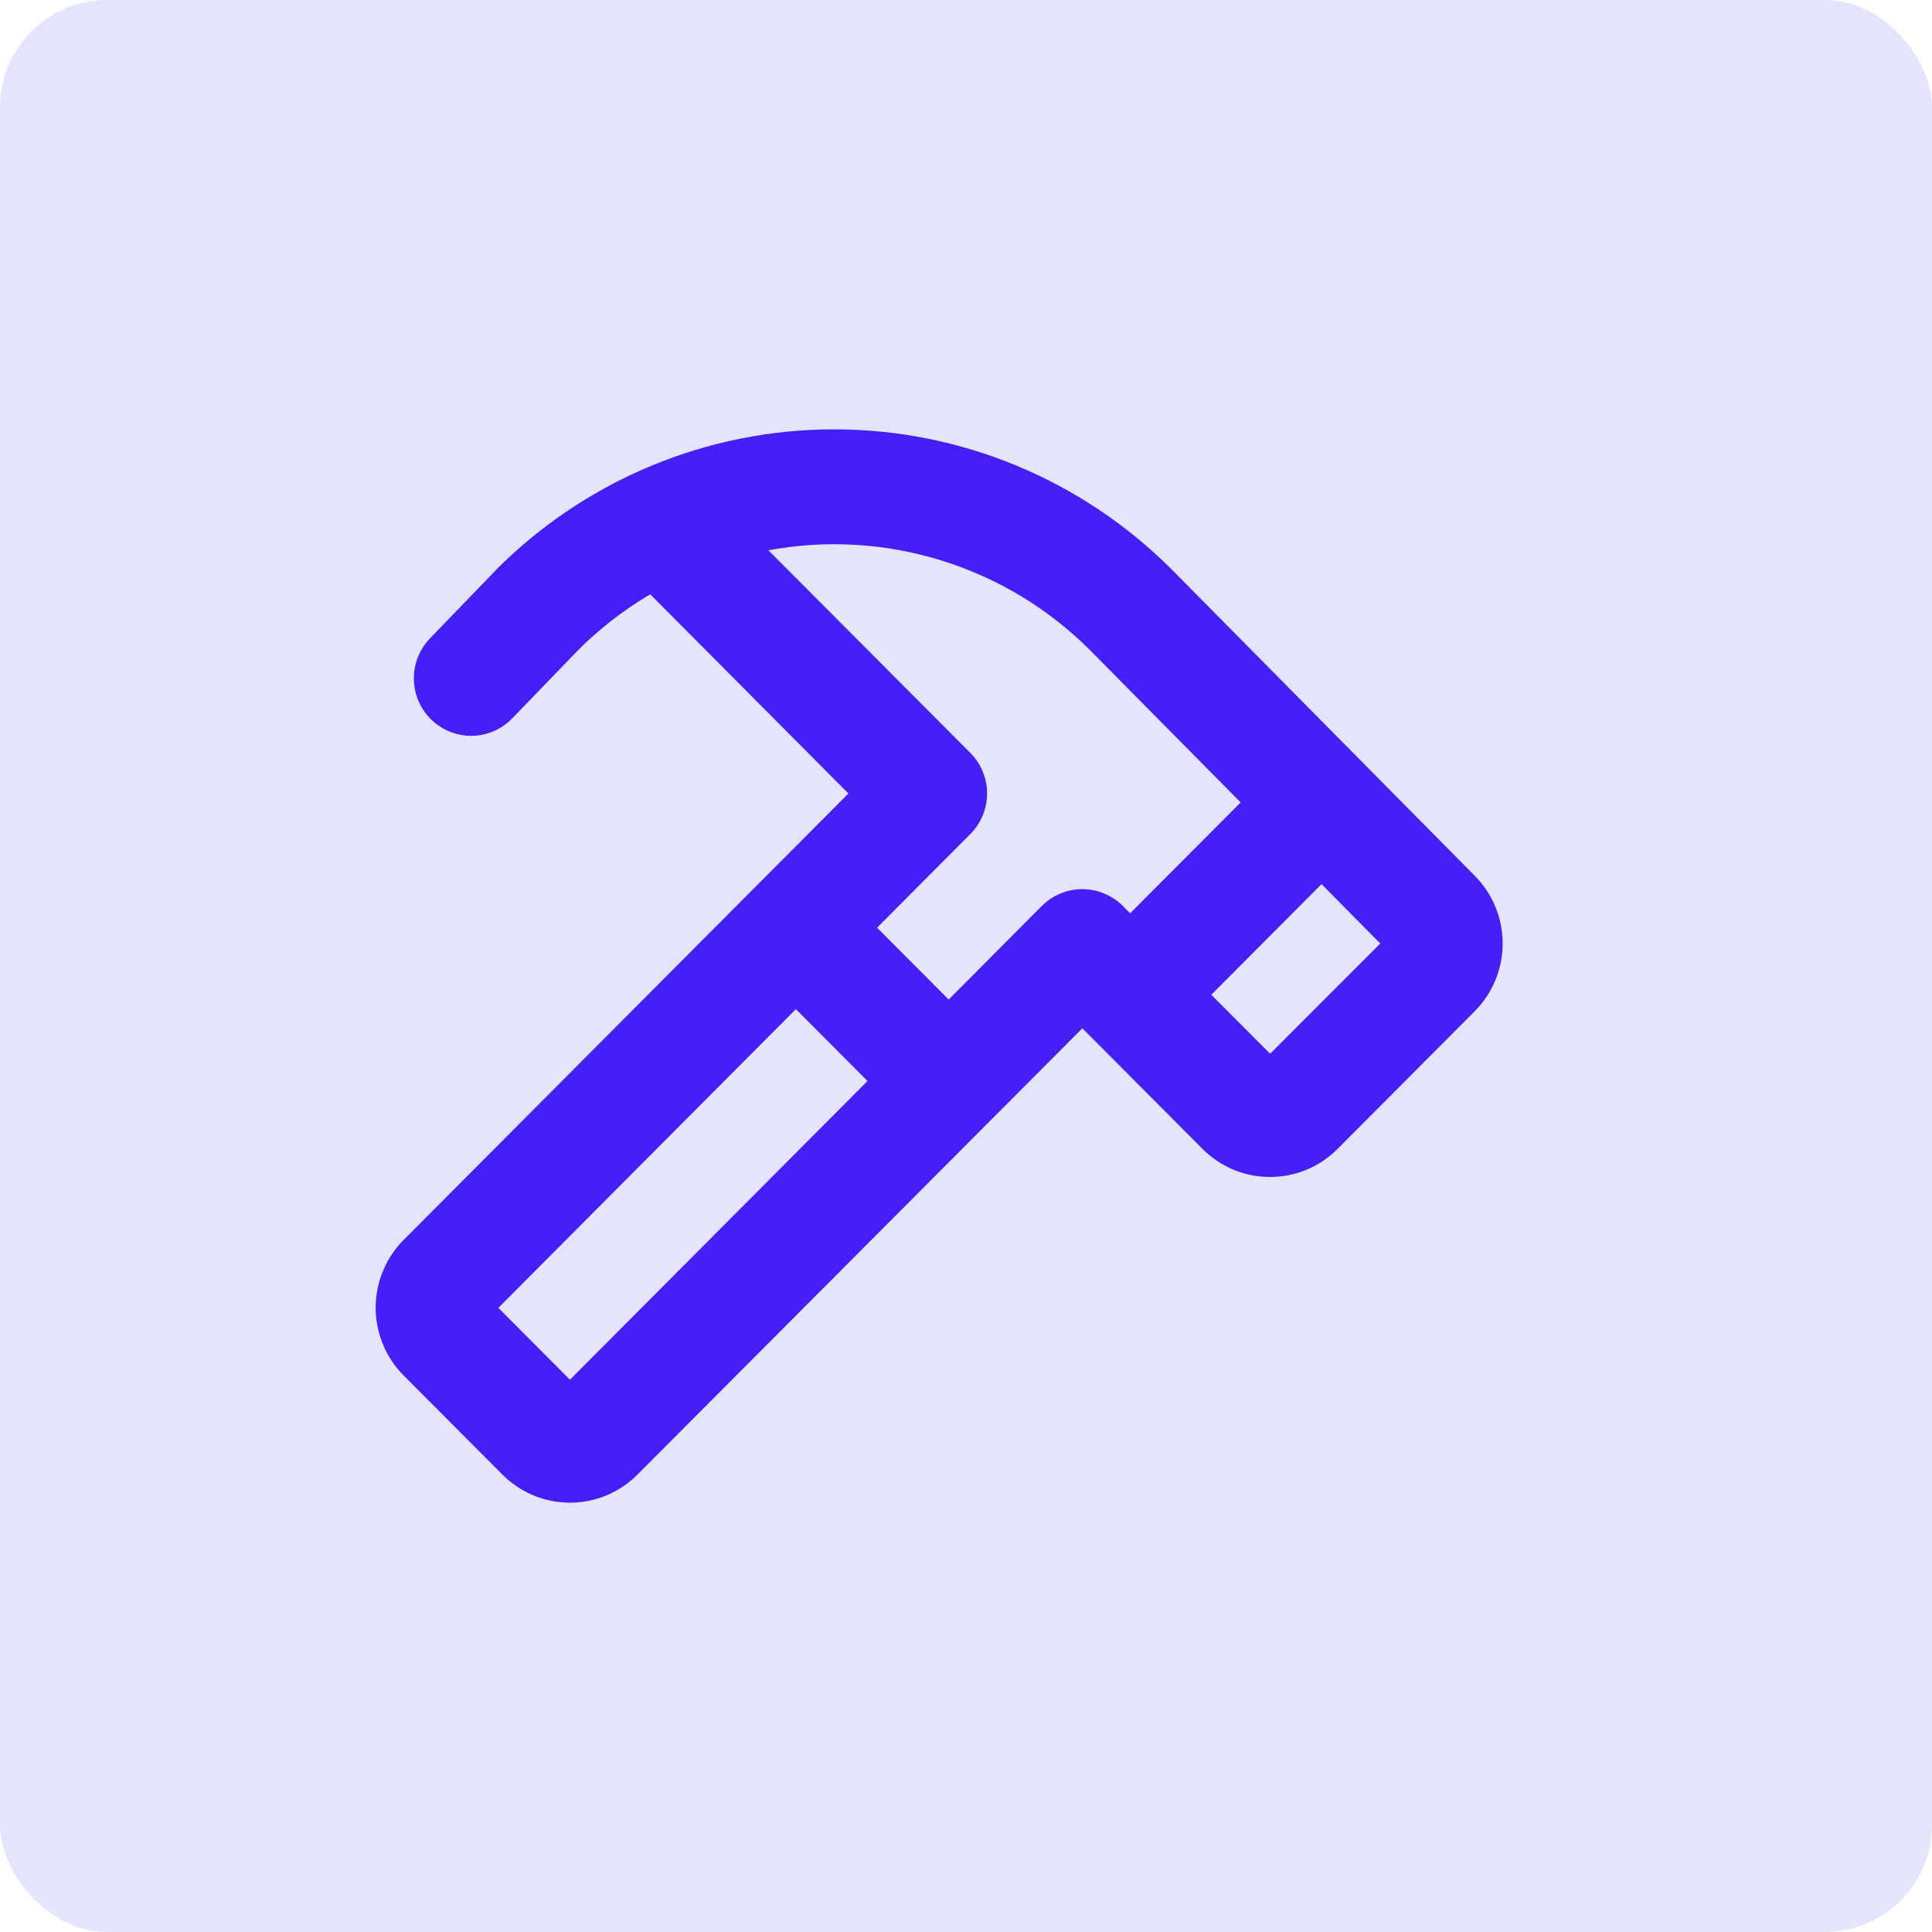
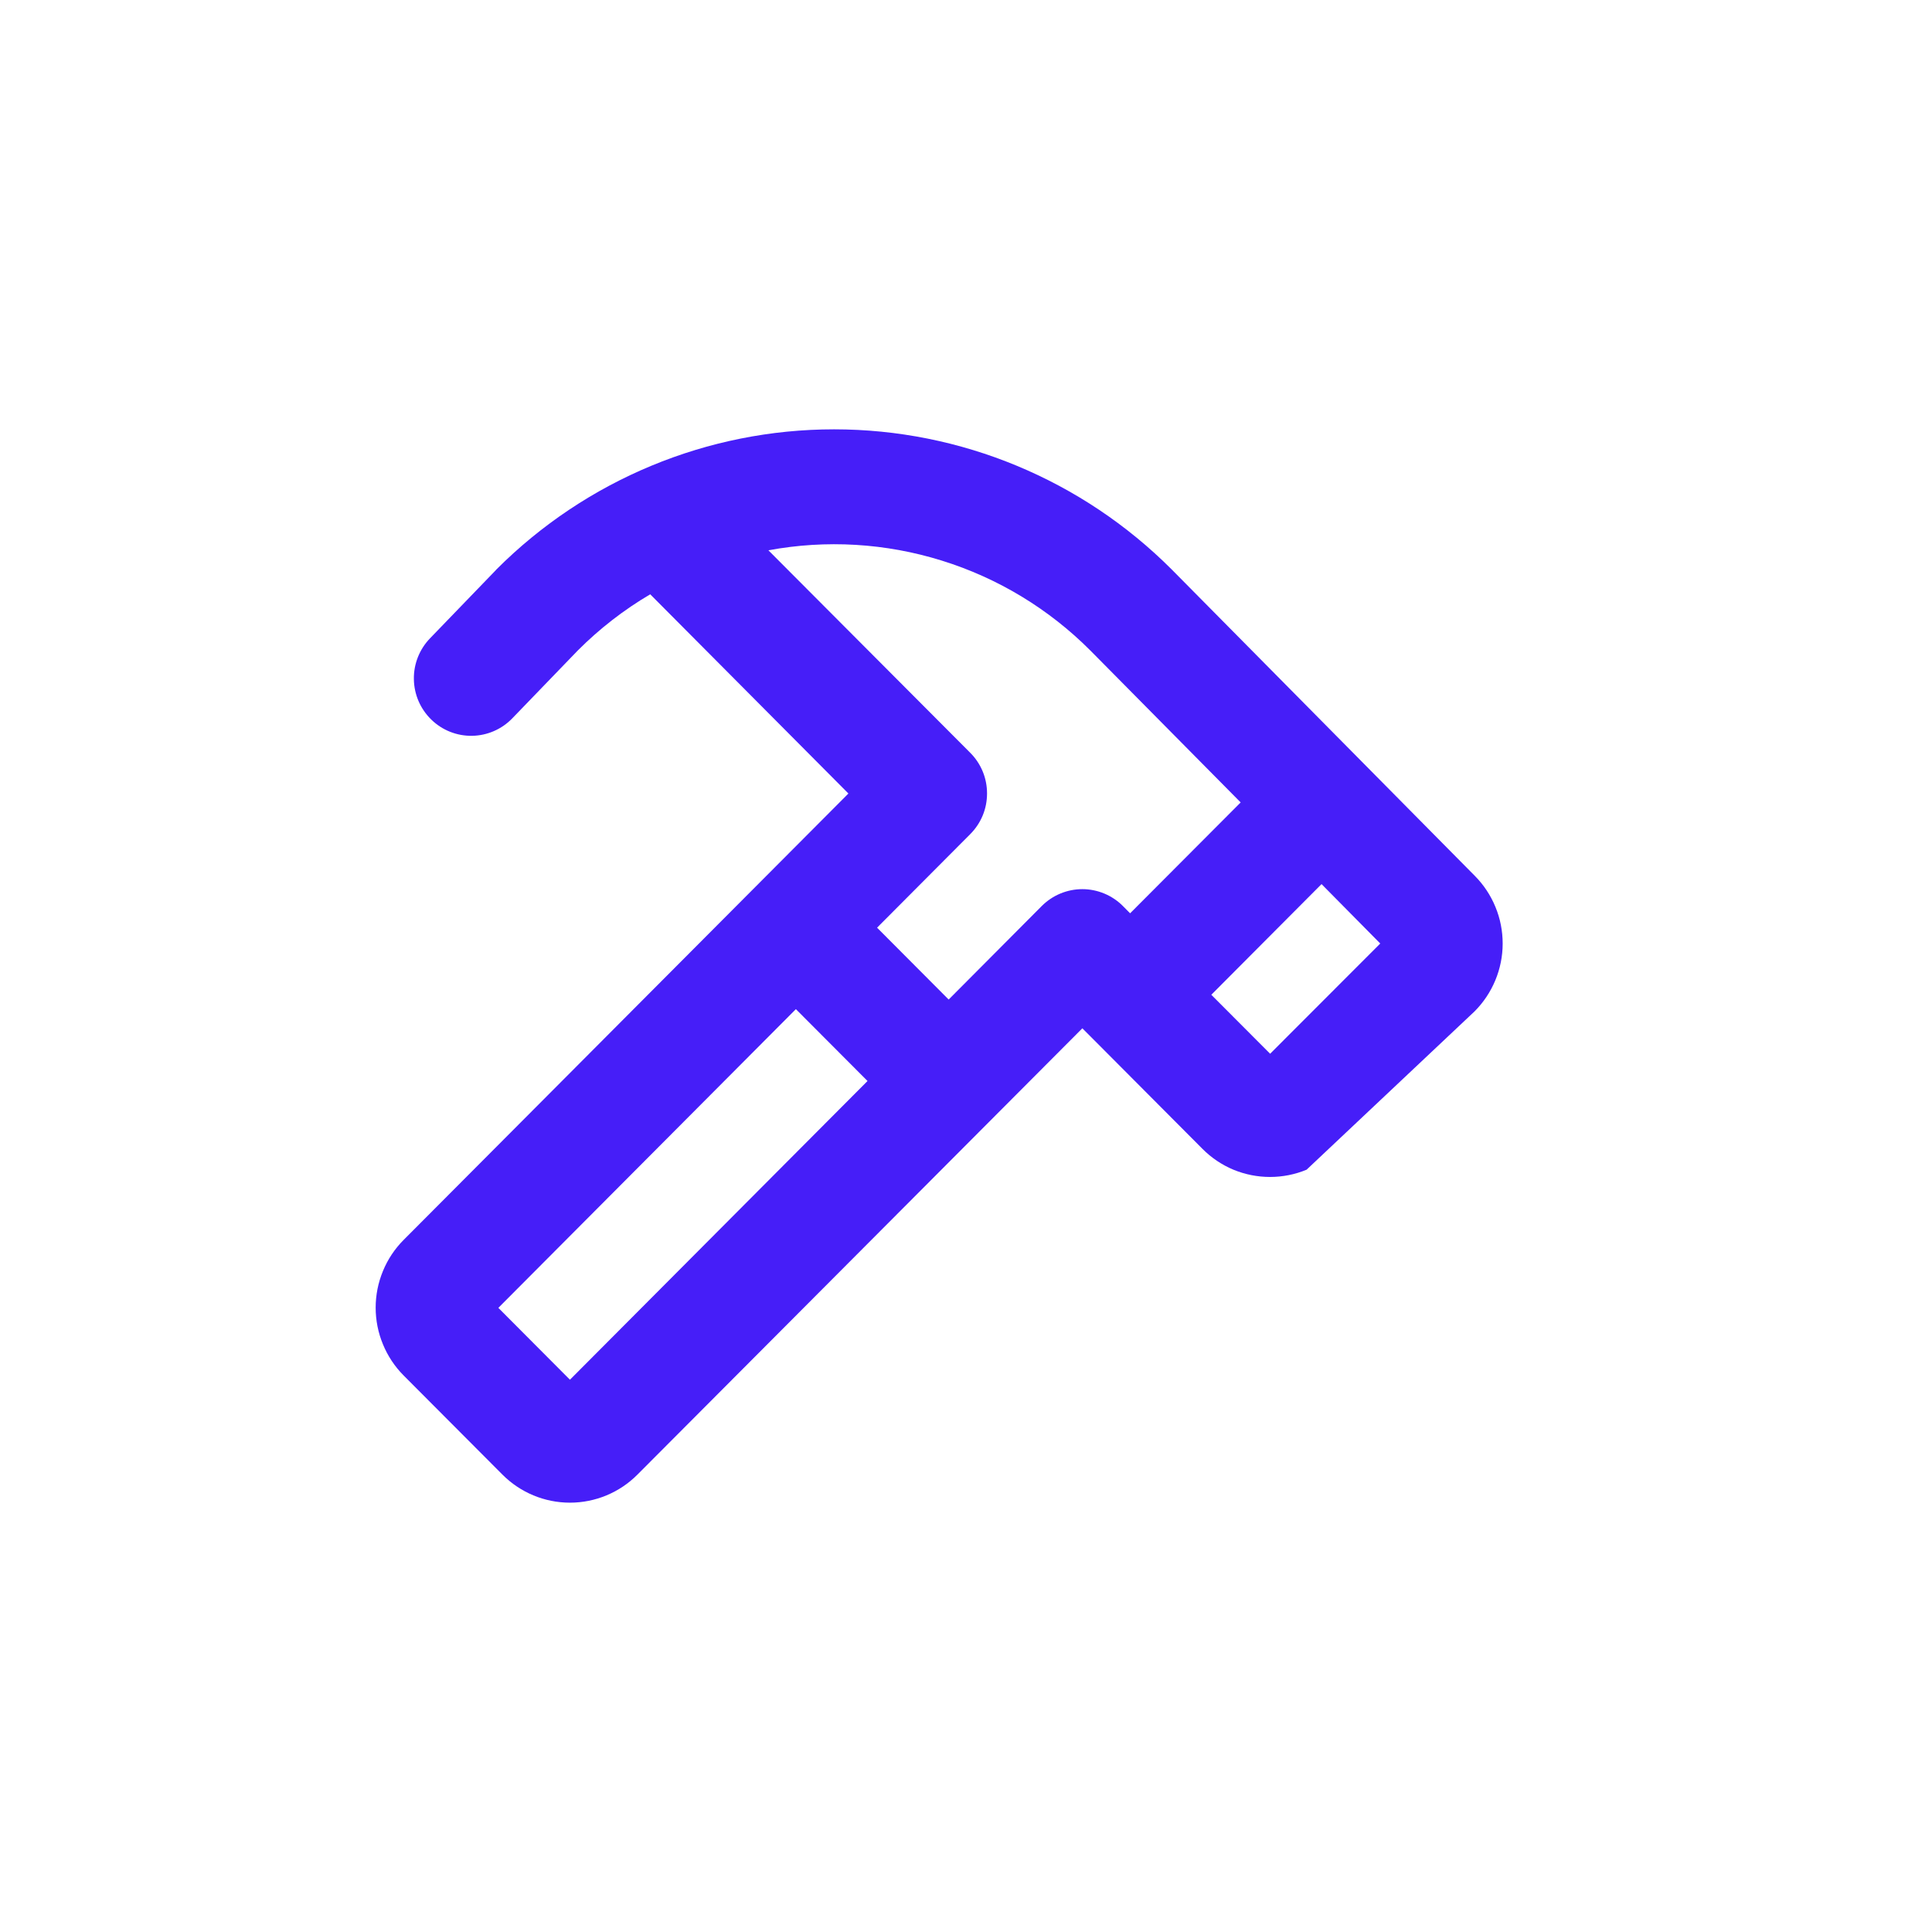
<svg xmlns="http://www.w3.org/2000/svg" width="36" height="36" viewBox="0 0 36 36" fill="none">
-   <rect width="36" height="36" rx="2" fill="#E4E4FD" />
-   <path d="M27.48 16.319L21.833 10.611C20.163 8.939 17.901 8 15.542 8C13.183 8 10.92 8.939 9.25 10.611L9.239 10.624L8.013 11.894C7.816 12.098 7.707 12.372 7.712 12.656C7.716 12.941 7.833 13.211 8.037 13.409C8.24 13.607 8.513 13.715 8.796 13.711C9.08 13.706 9.349 13.589 9.546 13.385L10.766 12.121C11.17 11.716 11.623 11.364 12.116 11.074L15.809 14.786L7.521 23.104C7.356 23.27 7.225 23.466 7.136 23.683C7.046 23.9 7 24.132 7 24.367C7 24.601 7.046 24.834 7.136 25.05C7.225 25.267 7.356 25.464 7.521 25.63L9.362 27.477C9.696 27.812 10.148 28 10.62 28C11.092 28 11.545 27.812 11.878 27.477L20.168 19.161L20.303 19.296L22.407 21.408C22.572 21.574 22.768 21.706 22.984 21.796C23.2 21.885 23.432 21.931 23.665 21.931C23.899 21.931 24.131 21.885 24.346 21.796C24.562 21.706 24.759 21.574 24.924 21.408L27.476 18.846C27.642 18.68 27.773 18.483 27.863 18.267C27.953 18.05 28 17.818 28 17.583C28 17.348 27.955 17.116 27.865 16.899C27.776 16.682 27.645 16.485 27.48 16.319ZM10.62 25.709L9.286 24.37L14.83 18.804L16.165 20.143L10.62 25.709ZM17.677 18.625L16.343 17.286L18.078 15.544C18.178 15.444 18.257 15.326 18.311 15.196C18.365 15.066 18.392 14.926 18.392 14.785C18.392 14.644 18.365 14.504 18.311 14.374C18.257 14.244 18.178 14.125 18.078 14.026L14.318 10.254C15.395 10.054 16.503 10.12 17.549 10.446C18.595 10.771 19.546 11.347 20.32 12.124L23.118 14.952L21.058 17.018L20.924 16.883C20.825 16.783 20.707 16.704 20.577 16.65C20.447 16.596 20.308 16.568 20.168 16.568C20.027 16.568 19.888 16.596 19.758 16.65C19.628 16.704 19.511 16.783 19.411 16.883L17.677 18.625ZM23.667 19.635L22.571 18.536L24.625 16.474L25.719 17.581L23.667 19.635Z" fill="#461EF8" />
+   <path d="M27.48 16.319L21.833 10.611C20.163 8.939 17.901 8 15.542 8C13.183 8 10.92 8.939 9.25 10.611L9.239 10.624L8.013 11.894C7.816 12.098 7.707 12.372 7.712 12.656C7.716 12.941 7.833 13.211 8.037 13.409C8.24 13.607 8.513 13.715 8.796 13.711C9.08 13.706 9.349 13.589 9.546 13.385L10.766 12.121C11.17 11.716 11.623 11.364 12.116 11.074L15.809 14.786L7.521 23.104C7.356 23.27 7.225 23.466 7.136 23.683C7.046 23.9 7 24.132 7 24.367C7 24.601 7.046 24.834 7.136 25.05C7.225 25.267 7.356 25.464 7.521 25.63L9.362 27.477C9.696 27.812 10.148 28 10.62 28C11.092 28 11.545 27.812 11.878 27.477L20.168 19.161L20.303 19.296L22.407 21.408C22.572 21.574 22.768 21.706 22.984 21.796C23.2 21.885 23.432 21.931 23.665 21.931C23.899 21.931 24.131 21.885 24.346 21.796L27.476 18.846C27.642 18.68 27.773 18.483 27.863 18.267C27.953 18.05 28 17.818 28 17.583C28 17.348 27.955 17.116 27.865 16.899C27.776 16.682 27.645 16.485 27.48 16.319ZM10.62 25.709L9.286 24.37L14.83 18.804L16.165 20.143L10.62 25.709ZM17.677 18.625L16.343 17.286L18.078 15.544C18.178 15.444 18.257 15.326 18.311 15.196C18.365 15.066 18.392 14.926 18.392 14.785C18.392 14.644 18.365 14.504 18.311 14.374C18.257 14.244 18.178 14.125 18.078 14.026L14.318 10.254C15.395 10.054 16.503 10.12 17.549 10.446C18.595 10.771 19.546 11.347 20.32 12.124L23.118 14.952L21.058 17.018L20.924 16.883C20.825 16.783 20.707 16.704 20.577 16.65C20.447 16.596 20.308 16.568 20.168 16.568C20.027 16.568 19.888 16.596 19.758 16.65C19.628 16.704 19.511 16.783 19.411 16.883L17.677 18.625ZM23.667 19.635L22.571 18.536L24.625 16.474L25.719 17.581L23.667 19.635Z" fill="#461EF8" />
</svg>